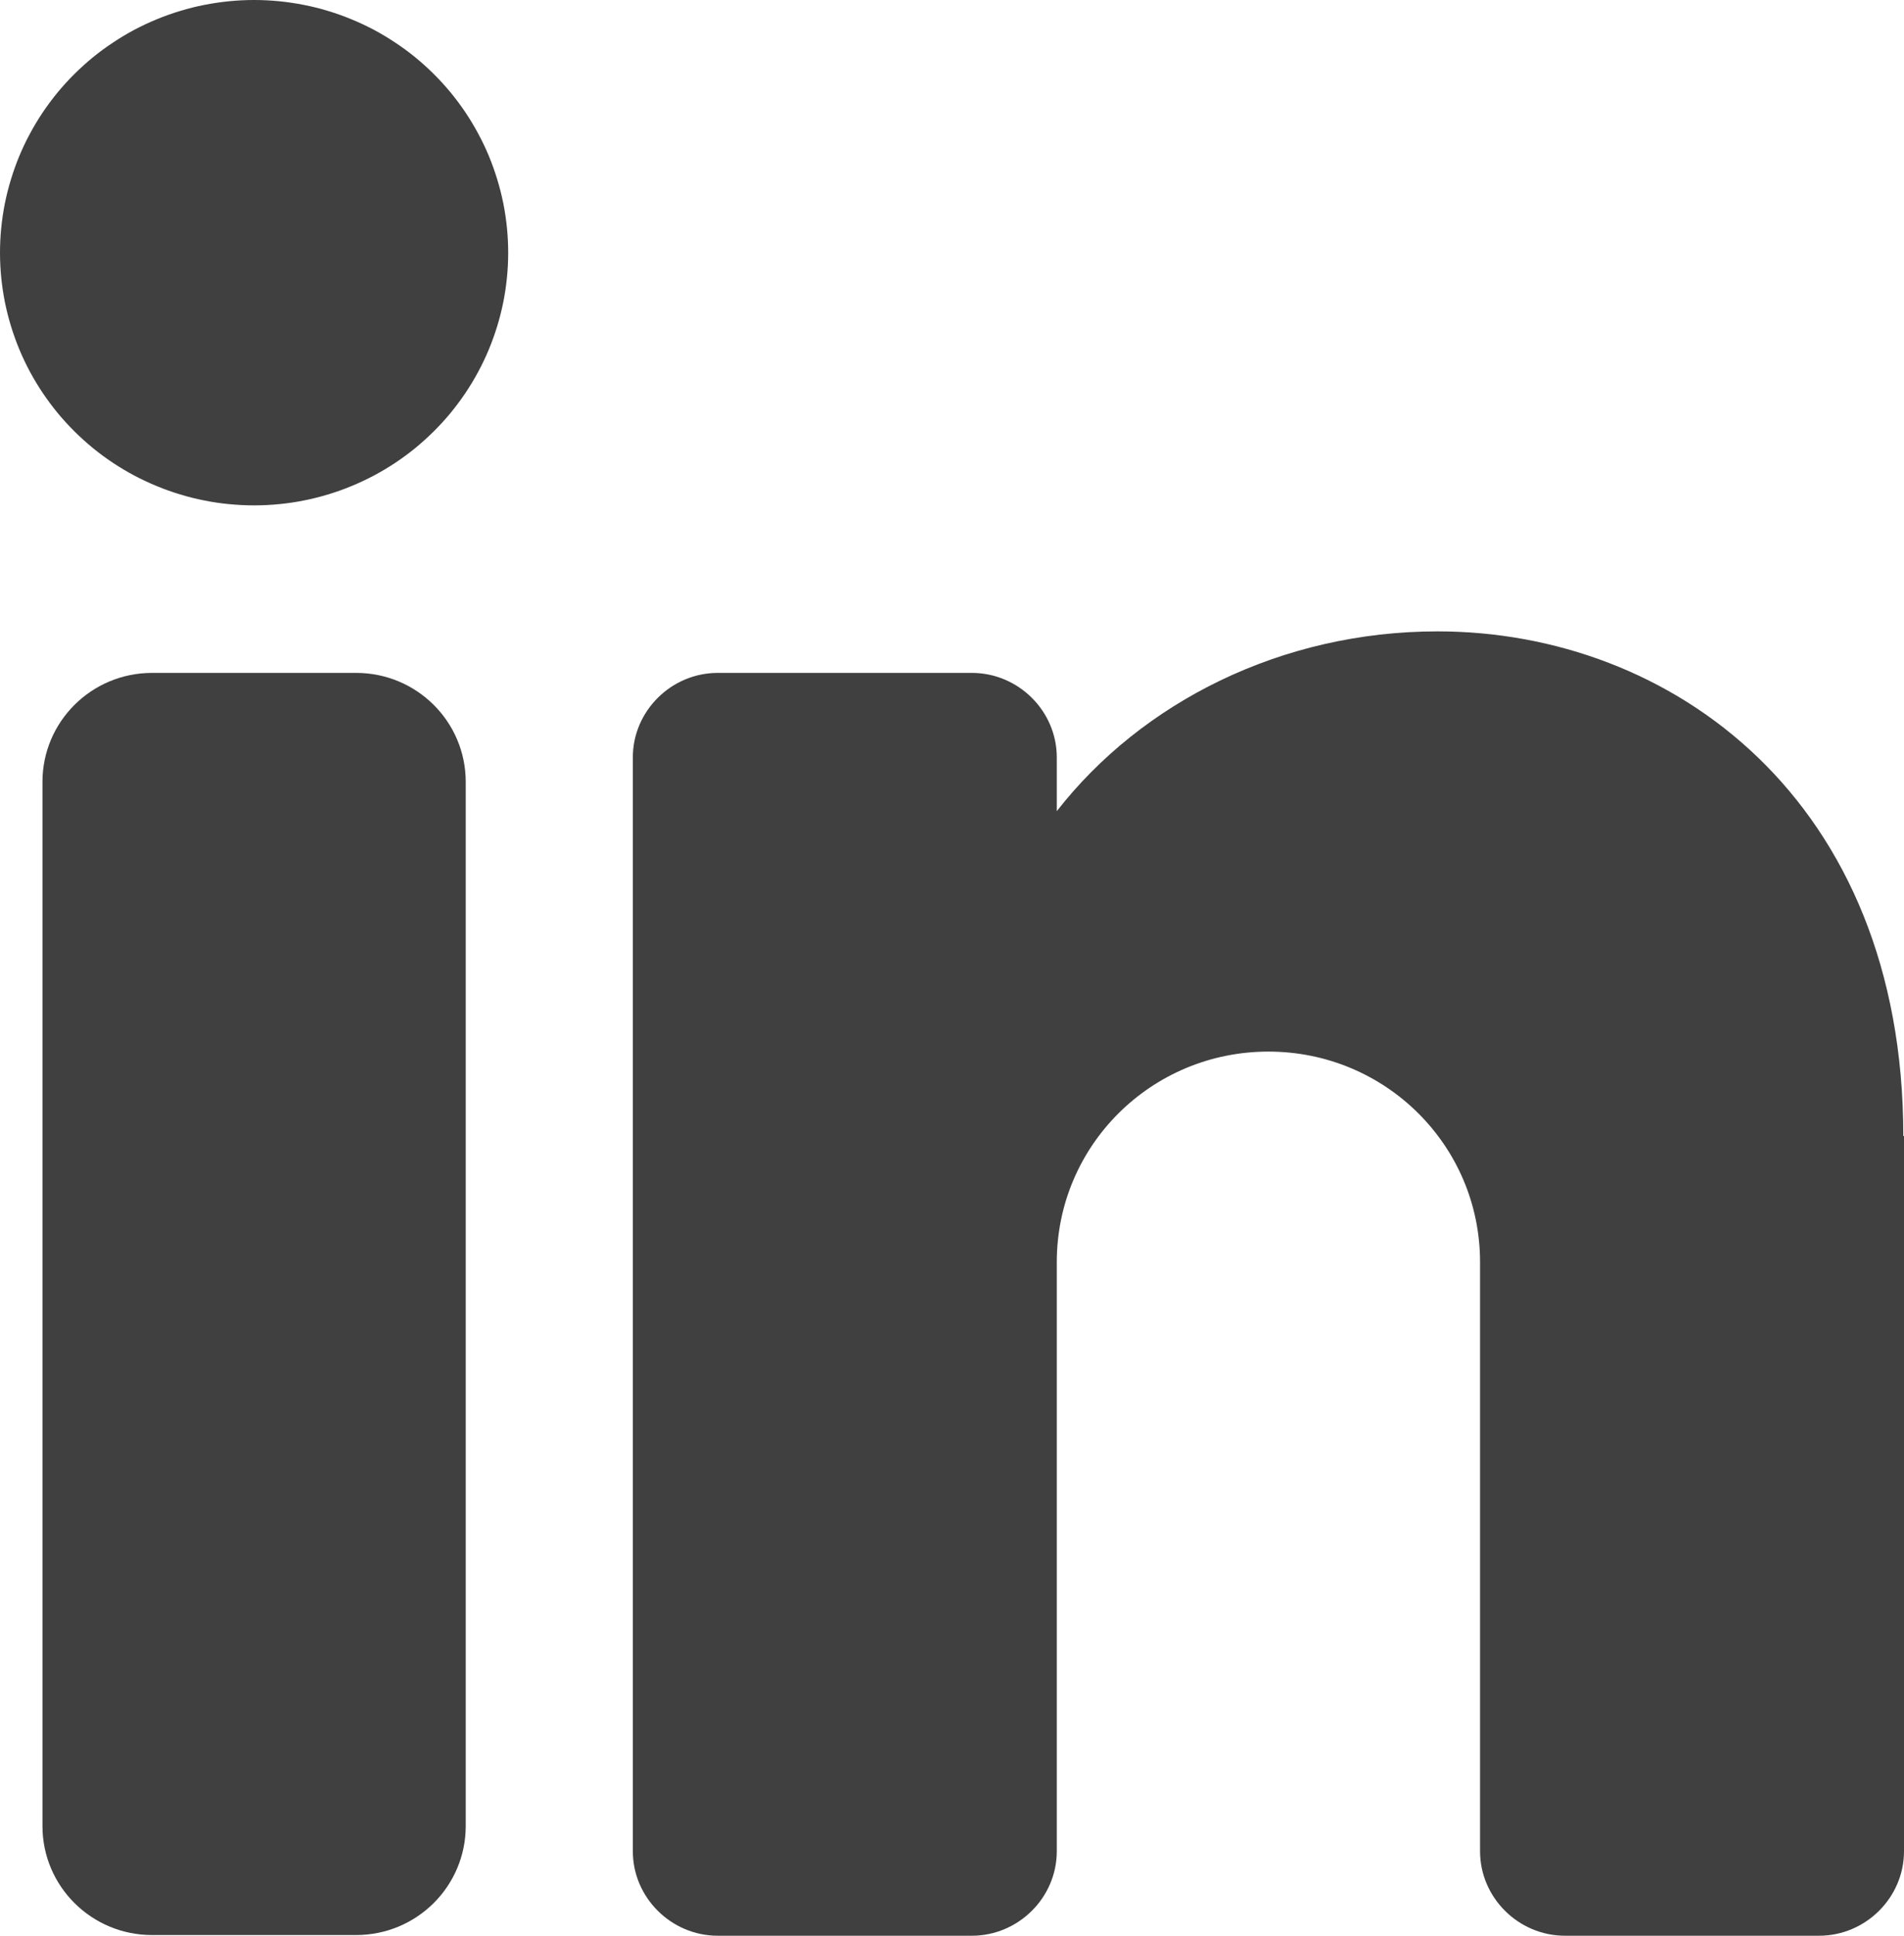
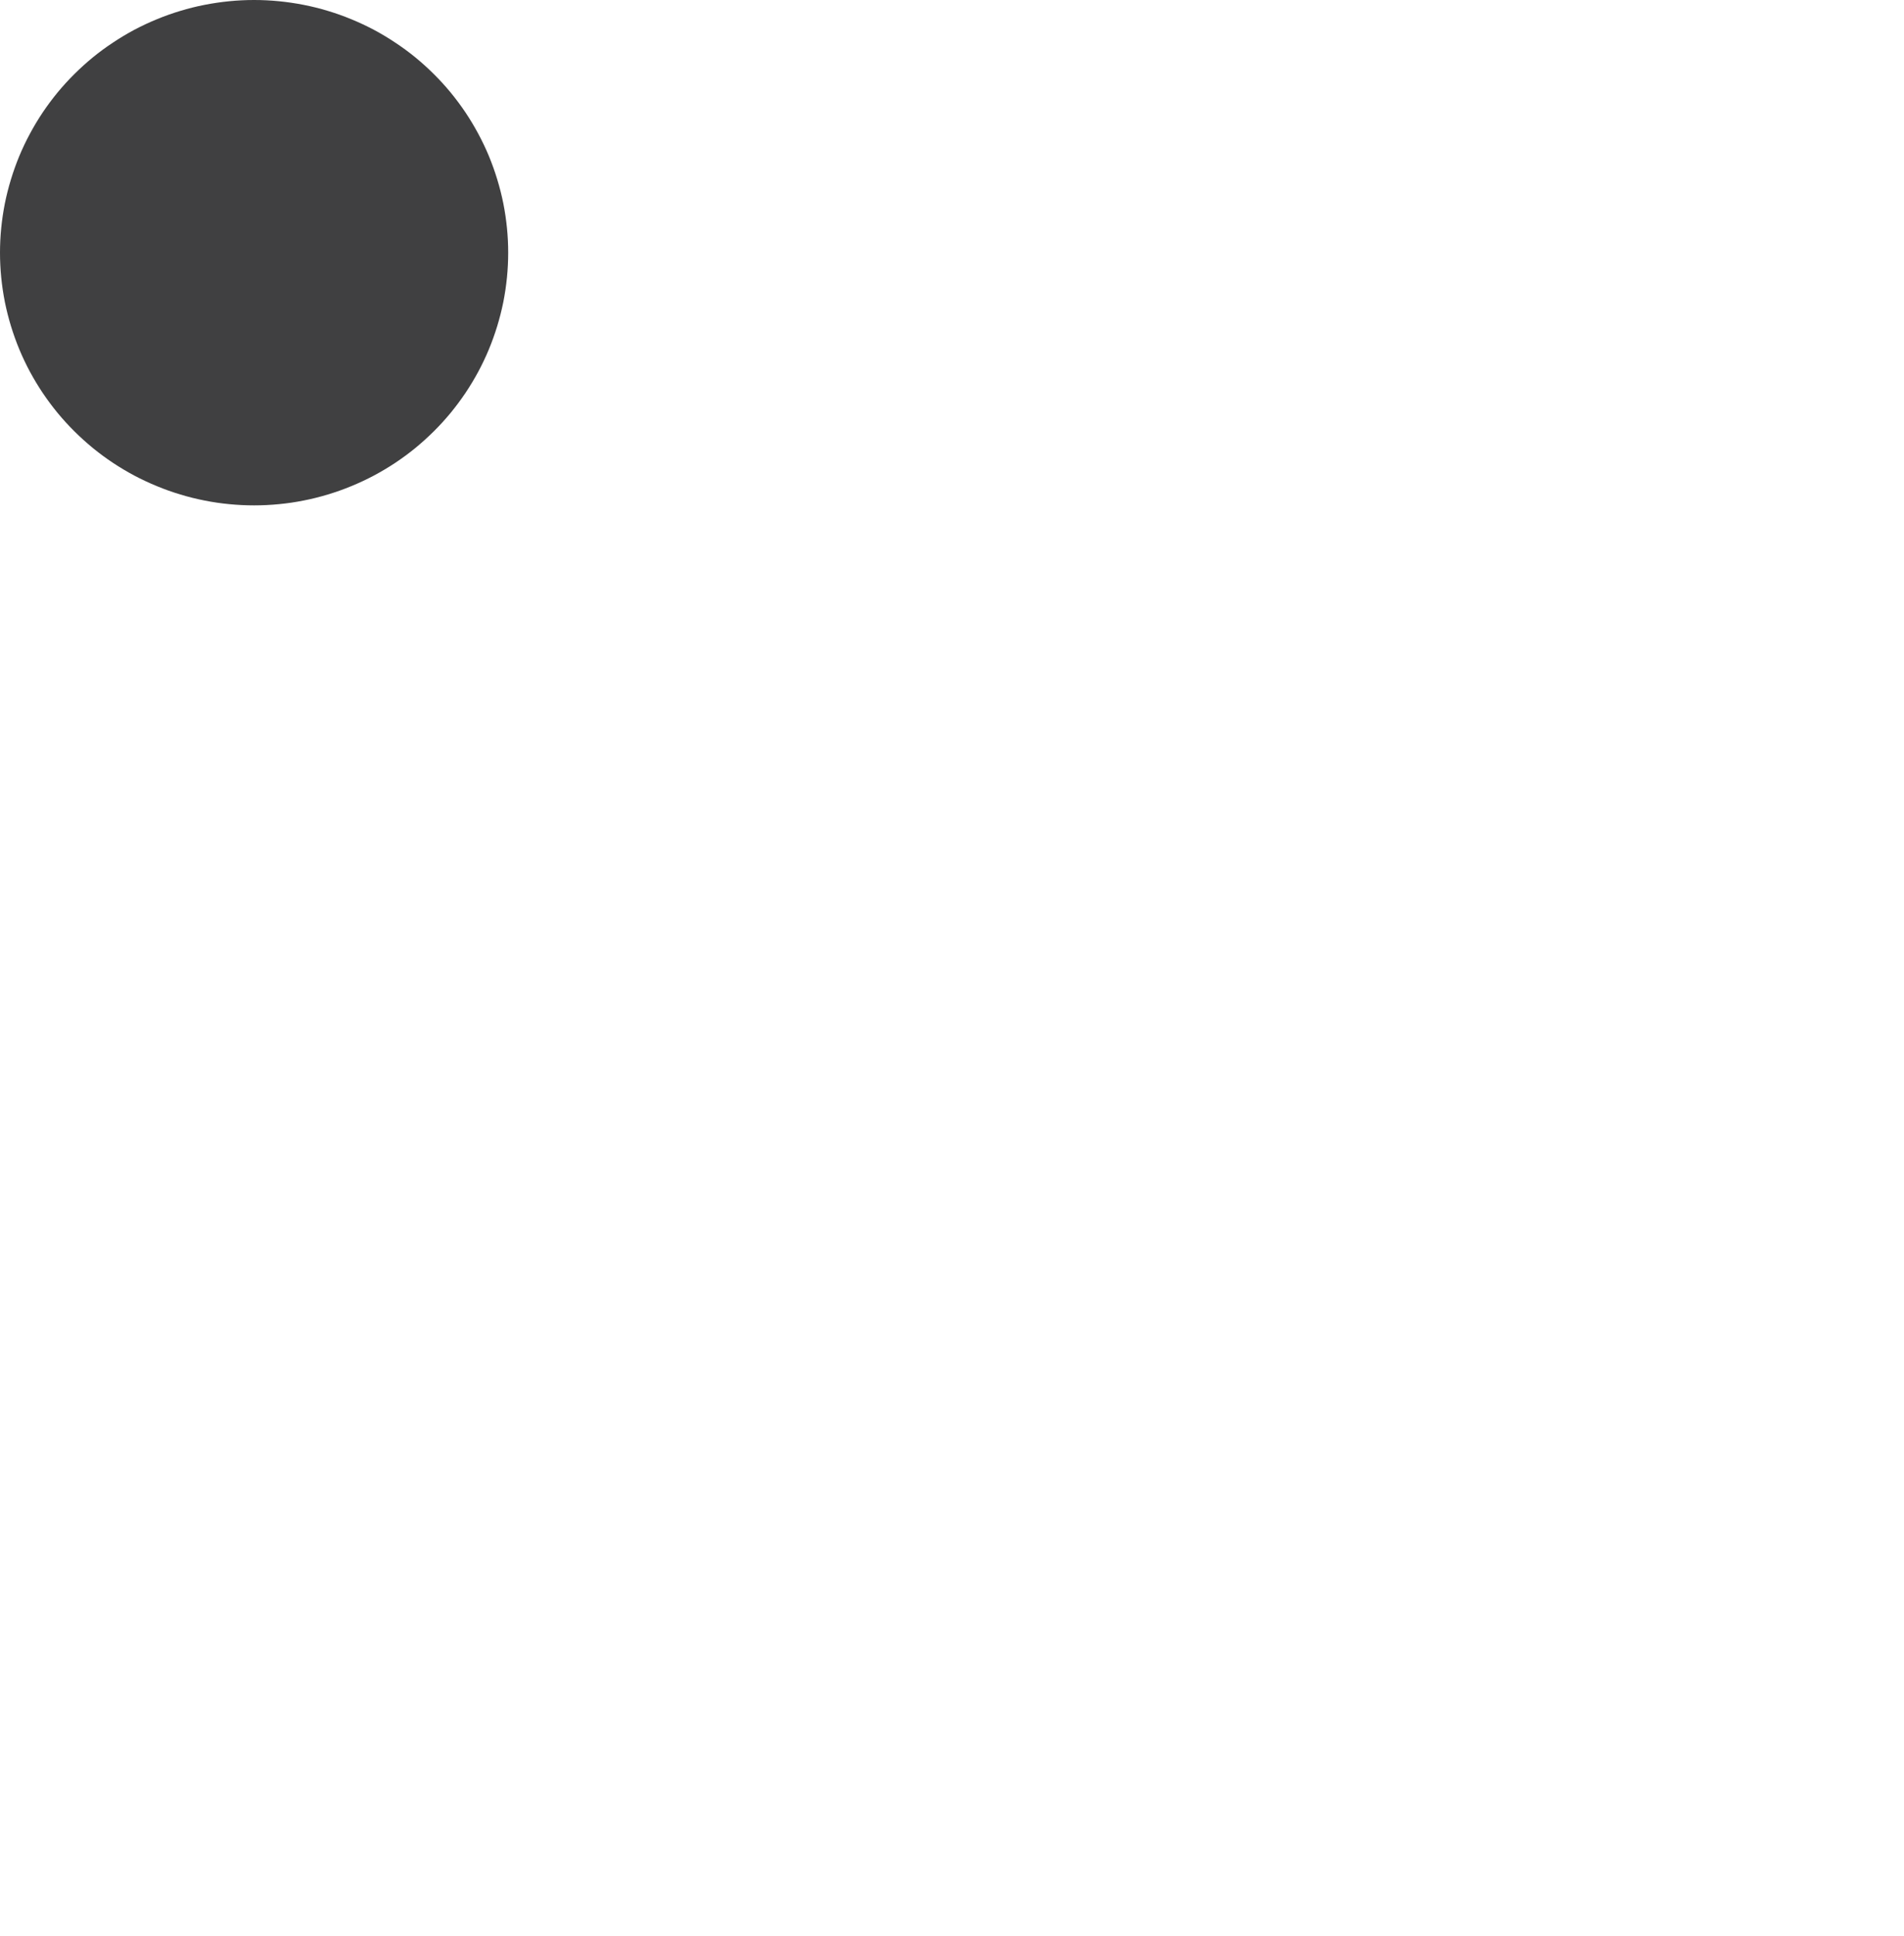
<svg xmlns="http://www.w3.org/2000/svg" fill="none" version="1.1" width="27.8" height="28.252" viewBox="0 0 27.8 28.252">
  <g>
    <g>
      <path d="M7.42,3.688Q7.42,3.869,7.402,4.05Q7.384,4.23,7.349,4.408Q7.313,4.585,7.26,4.759Q7.207,4.932,7.138,5.099Q7.068,5.267,6.982,5.427Q6.896,5.586,6.795,5.737Q6.693,5.888,6.578,6.028Q6.462,6.168,6.333,6.296Q6.204,6.424,6.064,6.539Q5.923,6.654,5.771,6.755Q5.62,6.855,5.459,6.941Q5.298,7.026,5.13,7.095Q4.961,7.165,4.787,7.217Q4.613,7.27,4.434,7.305Q4.255,7.341,4.074,7.358Q3.892,7.376,3.71,7.376Q3.528,7.376,3.346,7.358Q3.165,7.341,2.986,7.305Q2.807,7.27,2.633,7.217Q2.459,7.165,2.29,7.095Q2.122,7.026,1.961,6.941Q1.8,6.855,1.649,6.755Q1.497,6.654,1.356,6.539Q1.216,6.424,1.087,6.296Q0.958,6.168,0.842,6.028Q0.727,5.888,0.625,5.737Q0.524,5.586,0.438,5.427Q0.352,5.267,0.282,5.099Q0.213,4.932,0.16,4.759Q0.107,4.585,0.071,4.408Q0.036,4.23,0.018,4.05Q0,3.869,0,3.688Q0,3.507,0.018,3.327Q0.036,3.146,0.071,2.969Q0.107,2.791,0.16,2.618Q0.213,2.444,0.282,2.277Q0.352,2.109,0.438,1.95Q0.524,1.79,0.625,1.639Q0.727,1.488,0.842,1.348Q0.958,1.208,1.087,1.08Q1.216,0.952,1.356,0.837Q1.497,0.722,1.649,0.622Q1.8,0.521,1.961,0.435Q2.122,0.35,2.29,0.281Q2.459,0.211,2.633,0.159Q2.807,0.106,2.986,0.071Q3.165,0.036,3.346,0.018Q3.528,0,3.71,0Q3.892,0,4.074,0.018Q4.255,0.036,4.434,0.071Q4.613,0.106,4.787,0.159Q4.961,0.211,5.13,0.281Q5.298,0.35,5.459,0.435Q5.62,0.521,5.771,0.622Q5.923,0.722,6.064,0.837Q6.204,0.952,6.333,1.08Q6.462,1.208,6.578,1.348Q6.693,1.488,6.795,1.639Q6.896,1.79,6.982,1.95Q7.068,2.109,7.138,2.277Q7.207,2.444,7.26,2.618Q7.313,2.791,7.349,2.969Q7.384,3.146,7.402,3.327Q7.42,3.507,7.42,3.688Z" fill="#404041" fill-opacity="1" />
    </g>
    <g>
-       <path d="M2.22,9.821C2.22,9.821,5.2,9.821,5.2,9.821C6.084,9.821,6.8,10.533,6.8,11.412C6.8,11.412,6.8,26.651,6.8,26.651C6.8,27.53,6.084,28.242,5.2,28.242C5.2,28.242,2.22,28.242,2.22,28.242C1.336,28.242,0.62,27.53,0.62,26.651C0.62,26.651,0.62,11.412,0.62,11.412C0.62,10.533,1.336,9.821,2.22,9.821Z" fill="#404041" fill-opacity="1" />
-     </g>
+       </g>
    <g>
-       <path d="M27.8,16.581C27.8,16.581,27.8,27.019,27.8,27.019C27.8,27.695,27.24,28.252,26.56,28.252C26.56,28.252,22.85,28.252,22.85,28.252C22.17,28.252,21.61,27.695,21.61,27.019C21.61,27.019,21.61,18.42,21.61,18.42C21.61,16.72,20.23,15.348,18.52,15.348C16.81,15.348,15.43,16.72,15.43,18.42C15.43,18.42,15.43,27.019,15.43,27.019C15.43,27.695,14.87,28.252,14.19,28.252C14.19,28.252,10.48,28.252,10.48,28.252C9.8,28.252,9.24,27.695,9.24,27.019C9.24,27.019,9.24,11.054,9.24,11.054C9.24,10.378,9.8,9.821,10.48,9.821C10.48,9.821,14.19,9.821,14.19,9.821C14.87,9.821,15.43,10.378,15.43,11.054C15.43,11.054,15.43,11.839,15.43,11.839C16.67,10.249,18.71,9.215,20.99,9.215C24.4,9.215,27.79,11.67,27.79,16.581C27.79,16.581,27.8,16.581,27.8,16.581Z" fill="#404041" fill-opacity="1" />
-     </g>
+       </g>
  </g>
</svg>